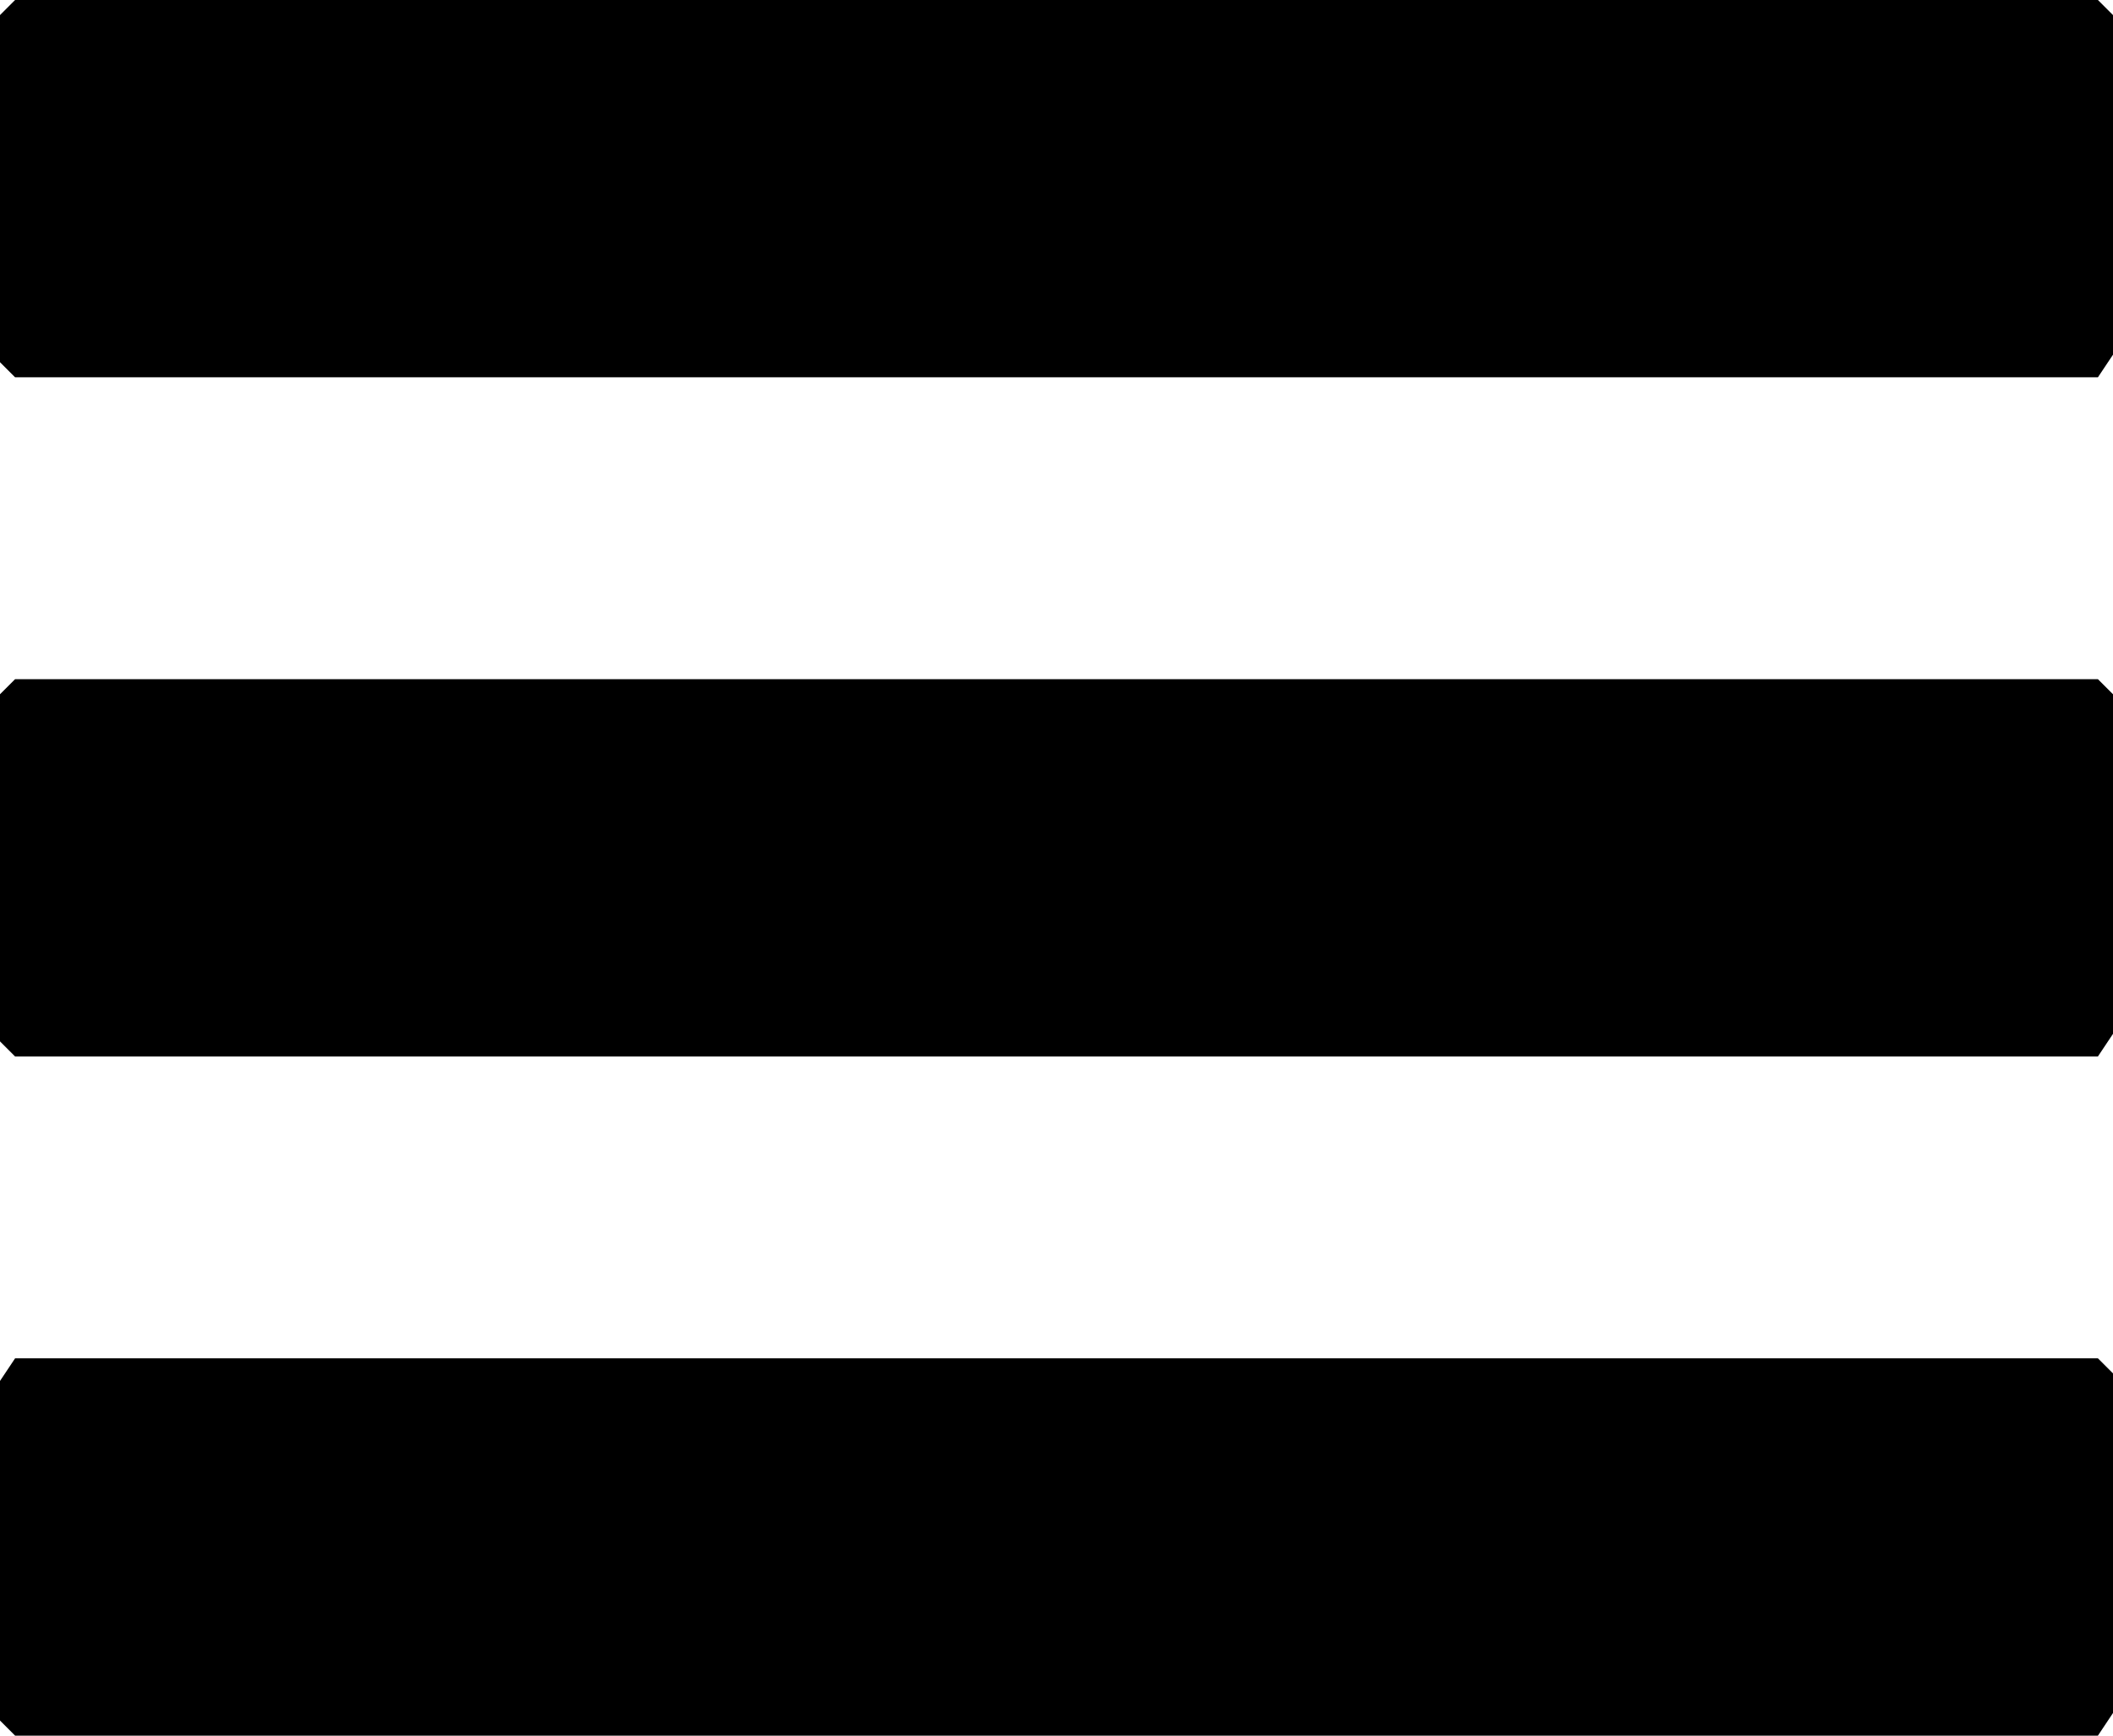
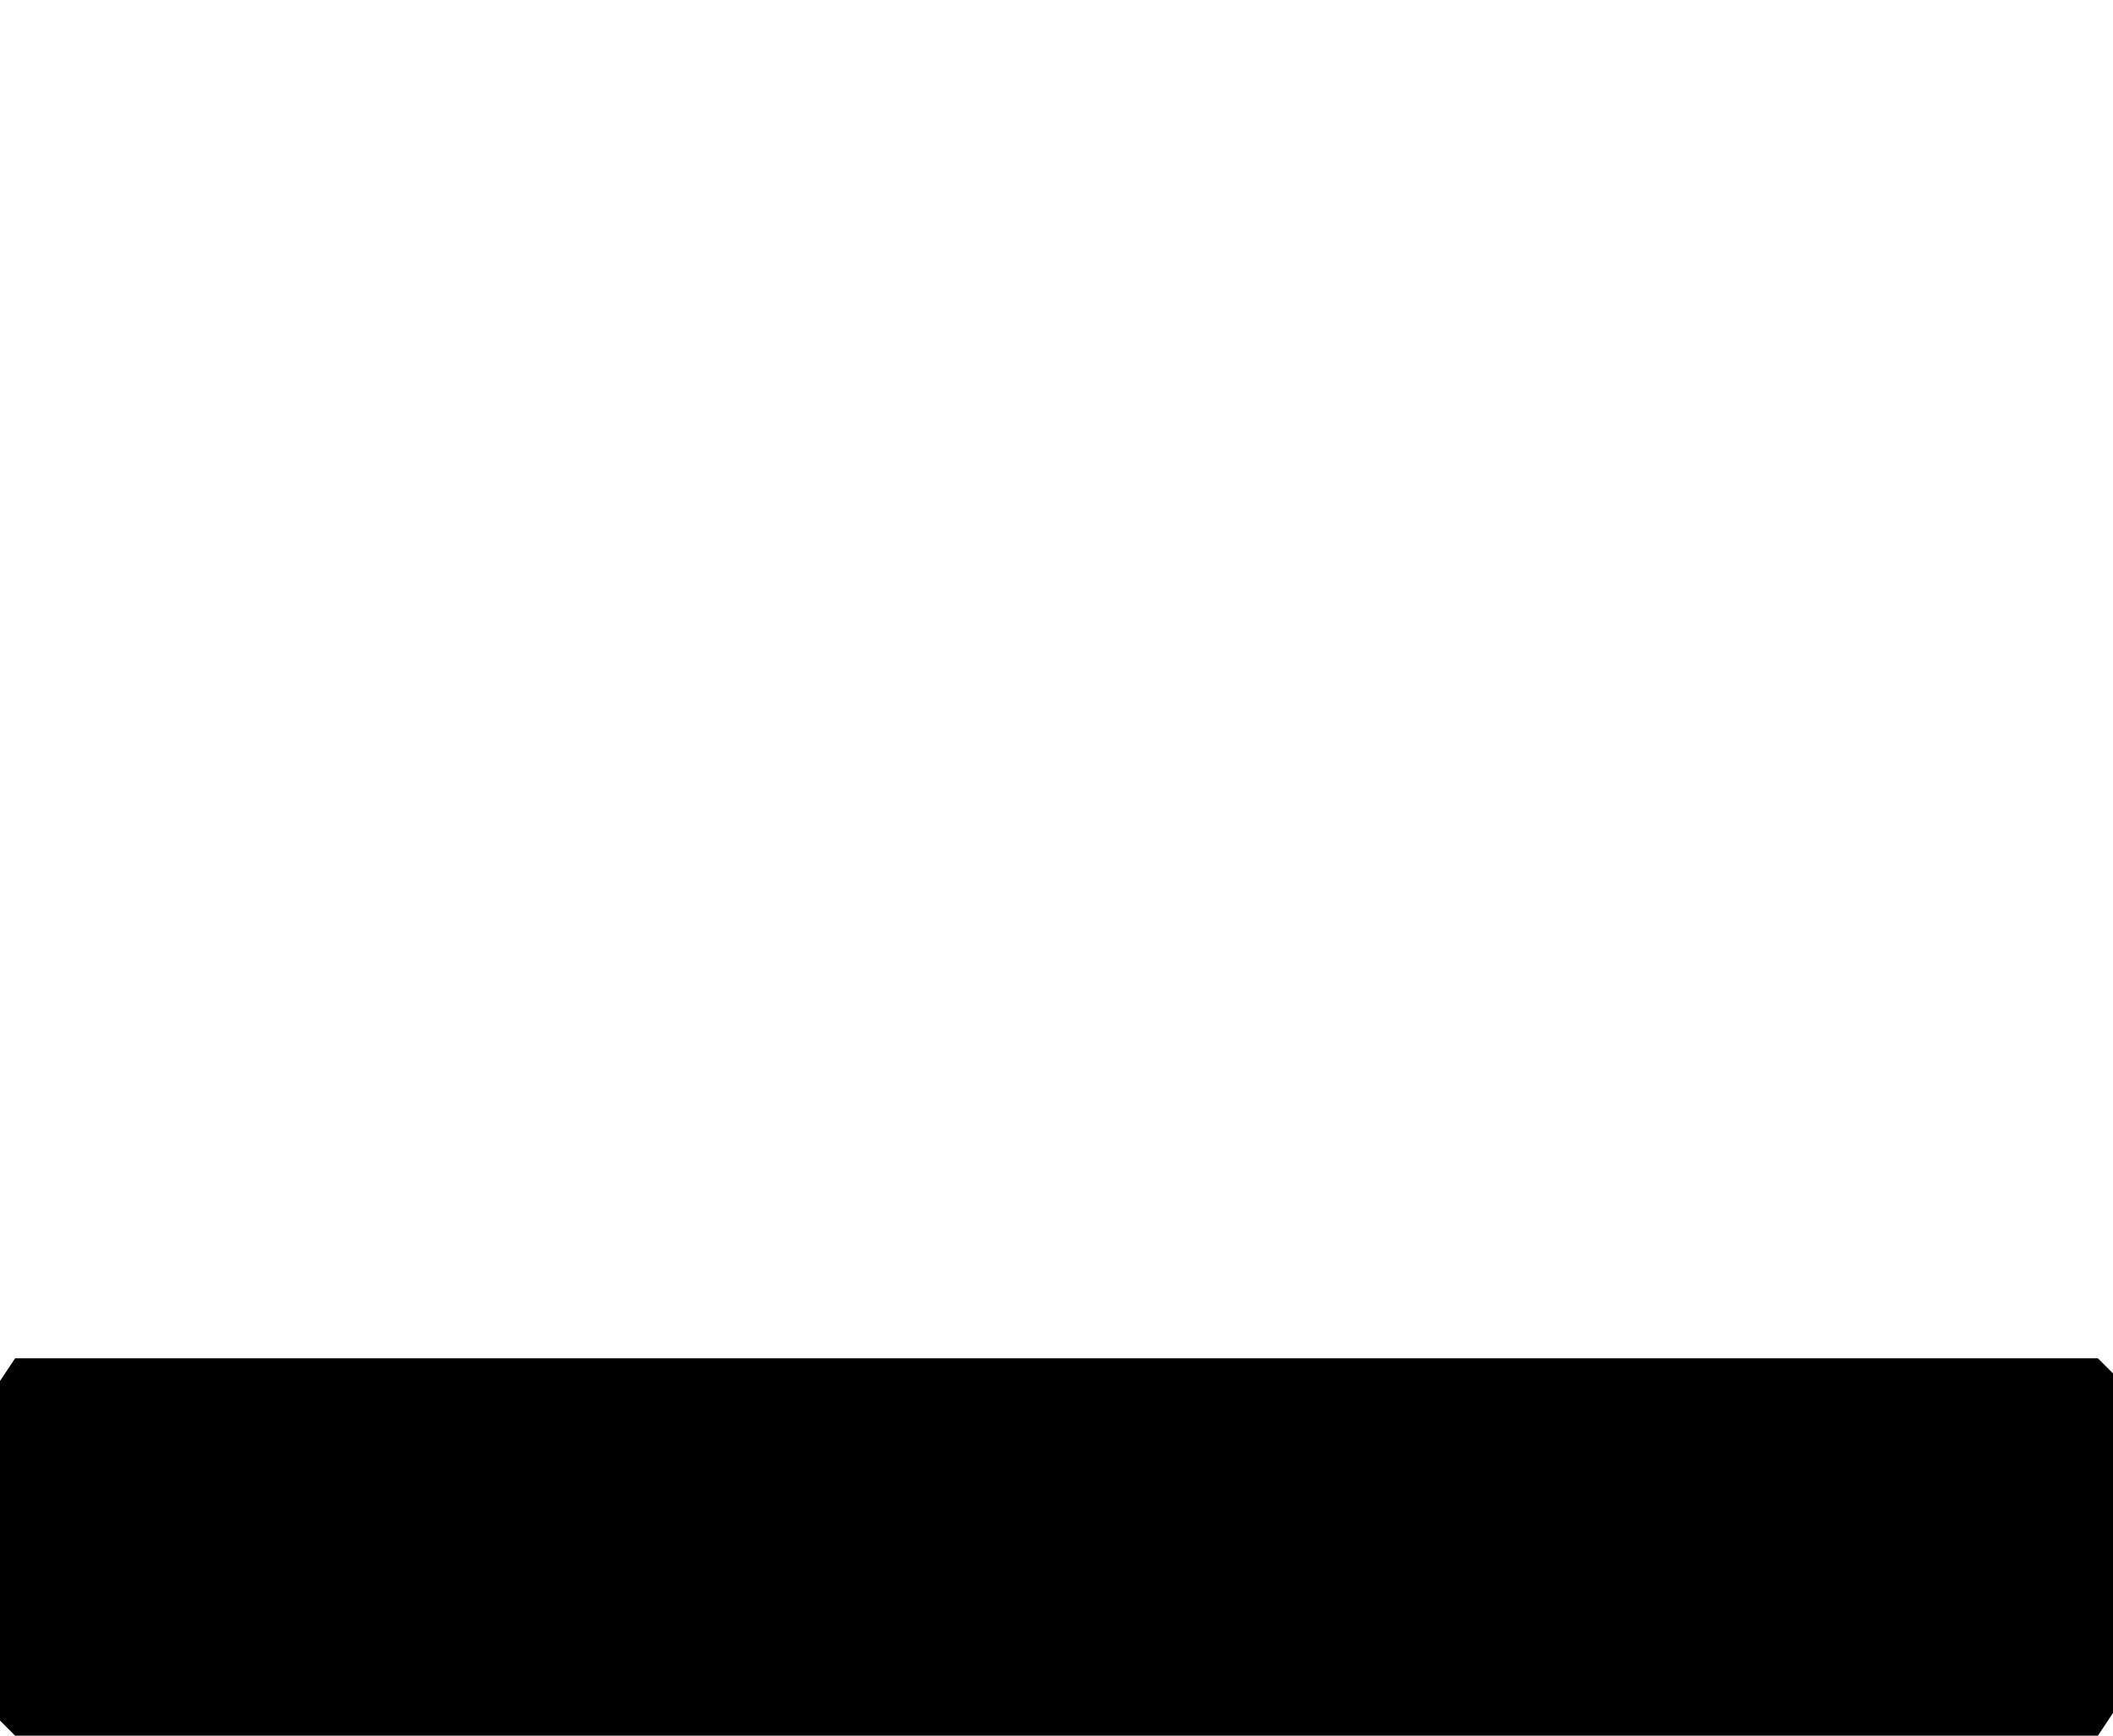
<svg xmlns="http://www.w3.org/2000/svg" id="icon__burger" viewBox="0 0 28 23">
-   <path d="M16.9,9h10.9L28,9.2v4.5L27.8,14H0.2L0,13.8V9.2L0.2,9H11L16.9,9z" />
-   <path d="M16.9,0h10.9L28,0.2v4.5L27.8,5H0.2L0,4.8V0.2L0.2,0H11L16.9,0z" />
  <path d="M16.9,18h10.9l0.2,0.2v4.5L27.8,23H0.2L0,22.8v-4.5L0.2,18H11L16.9,18z" />
</svg>